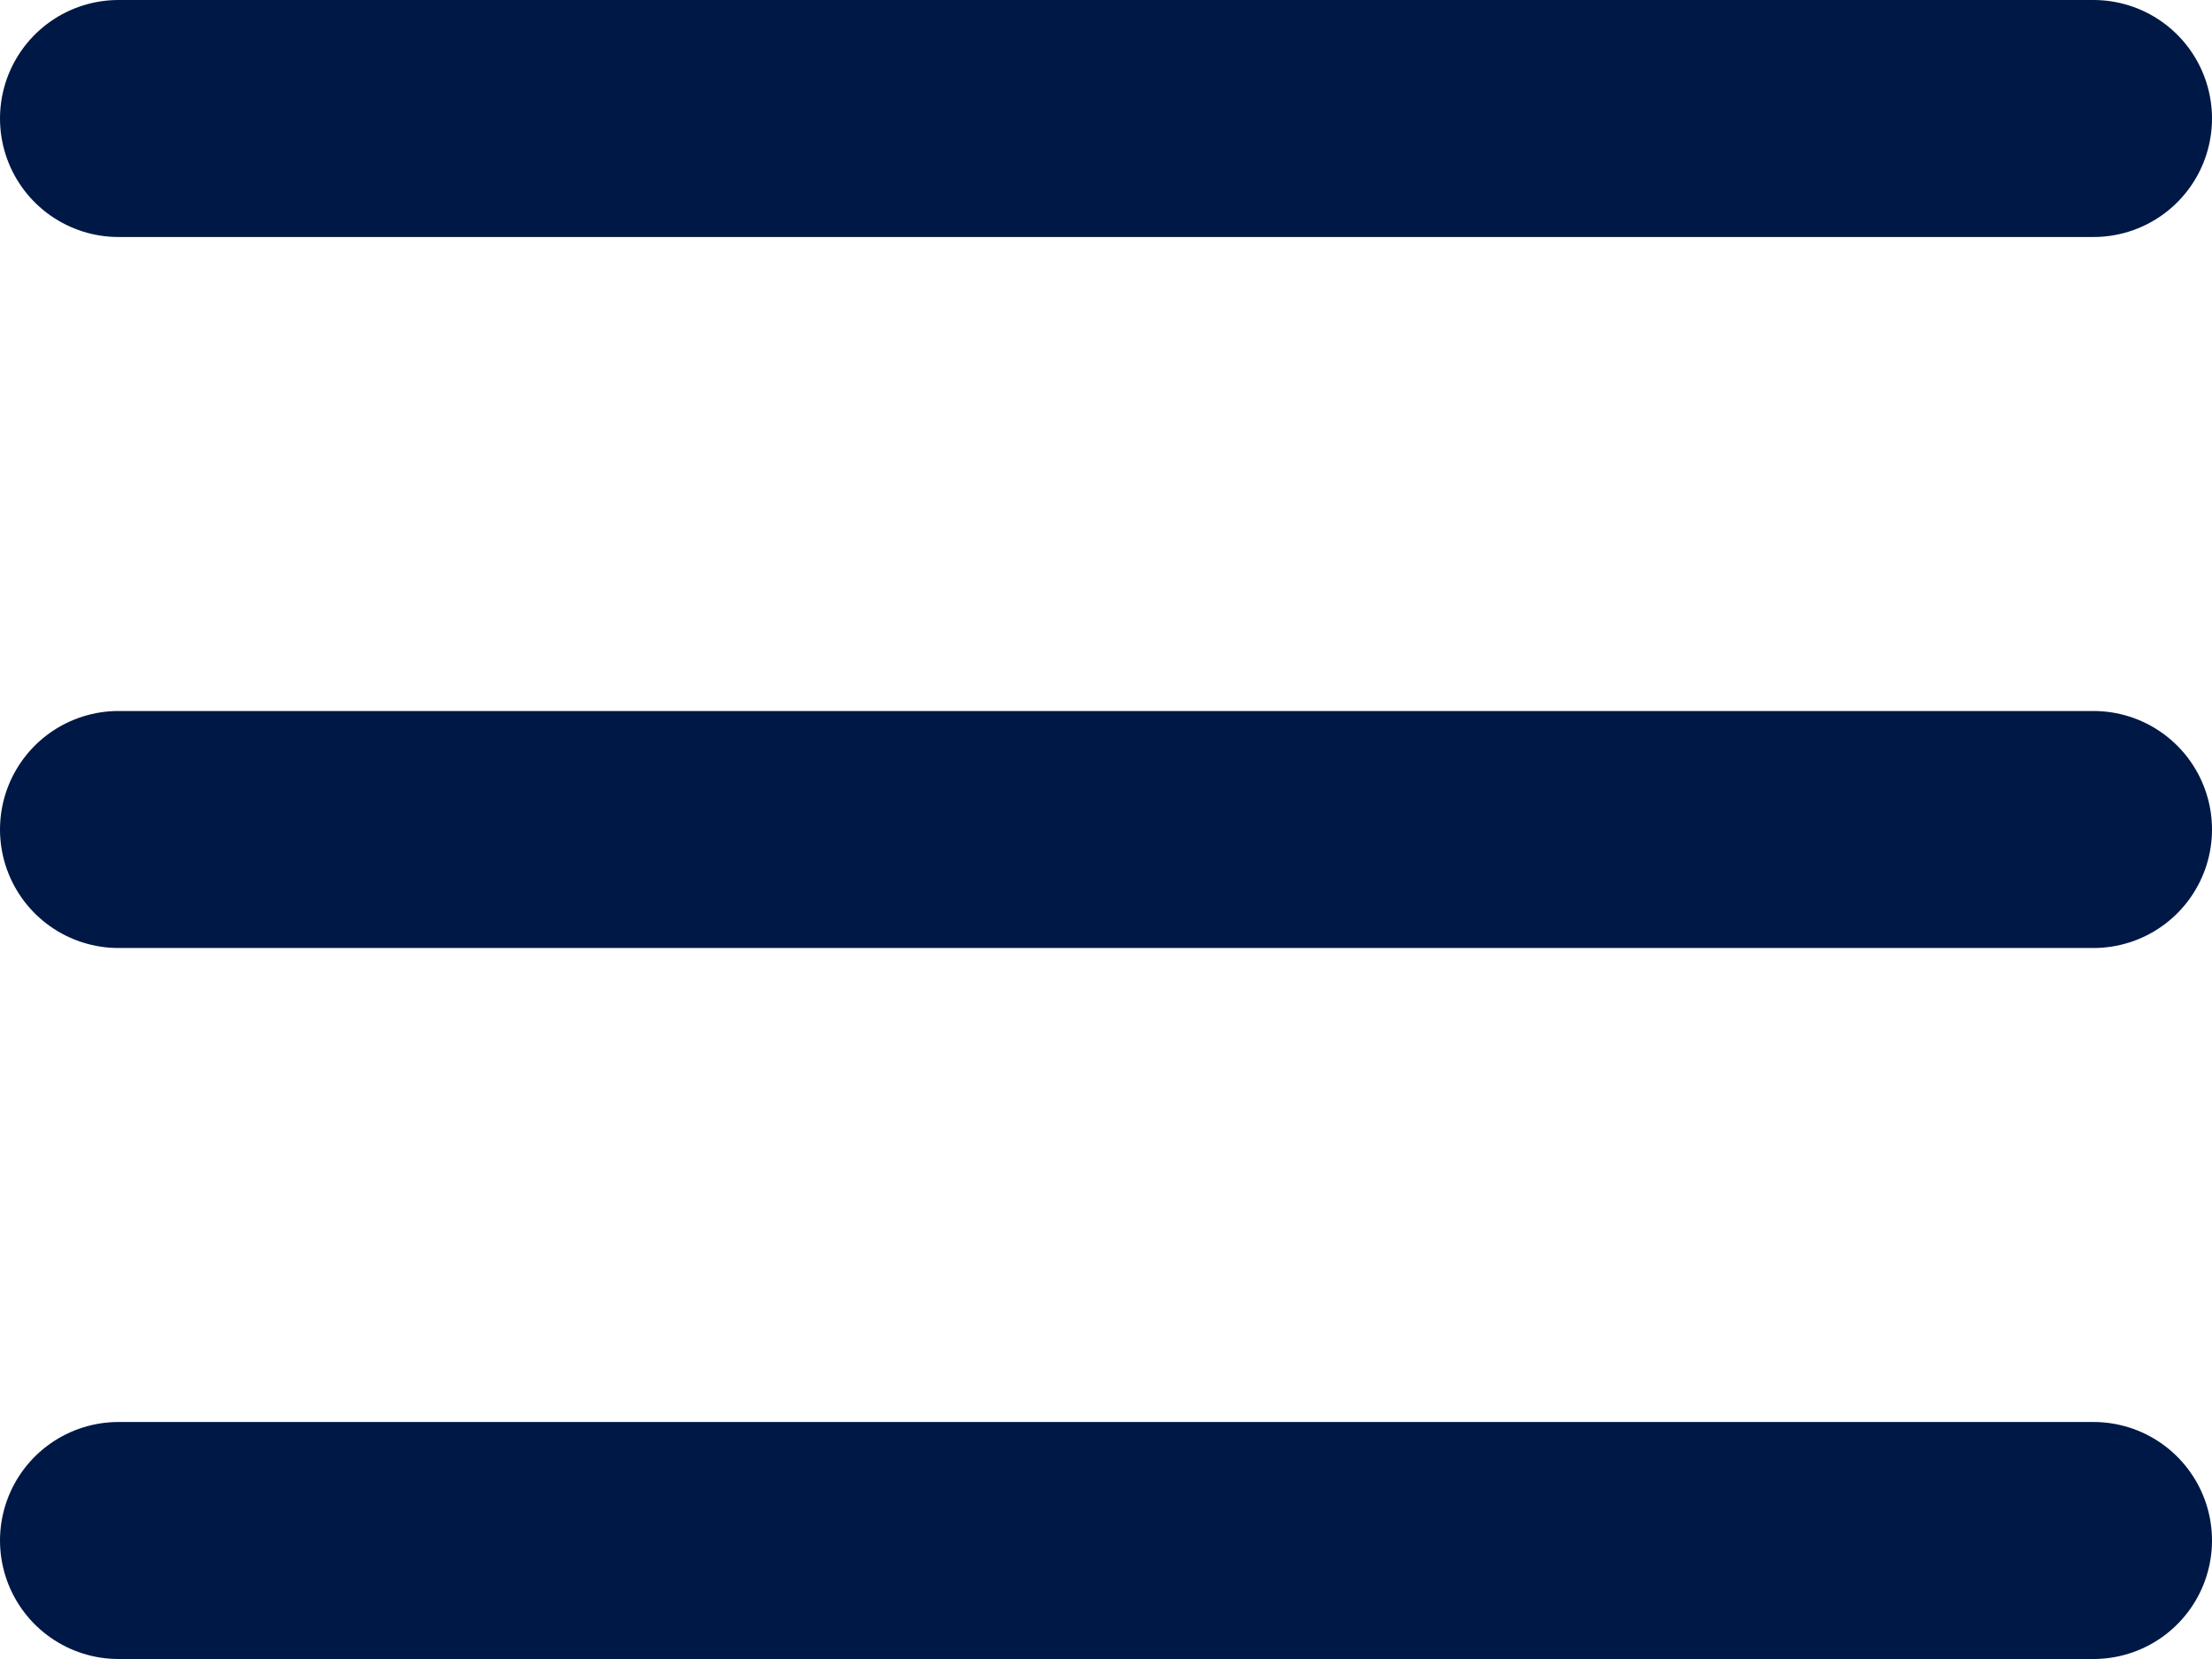
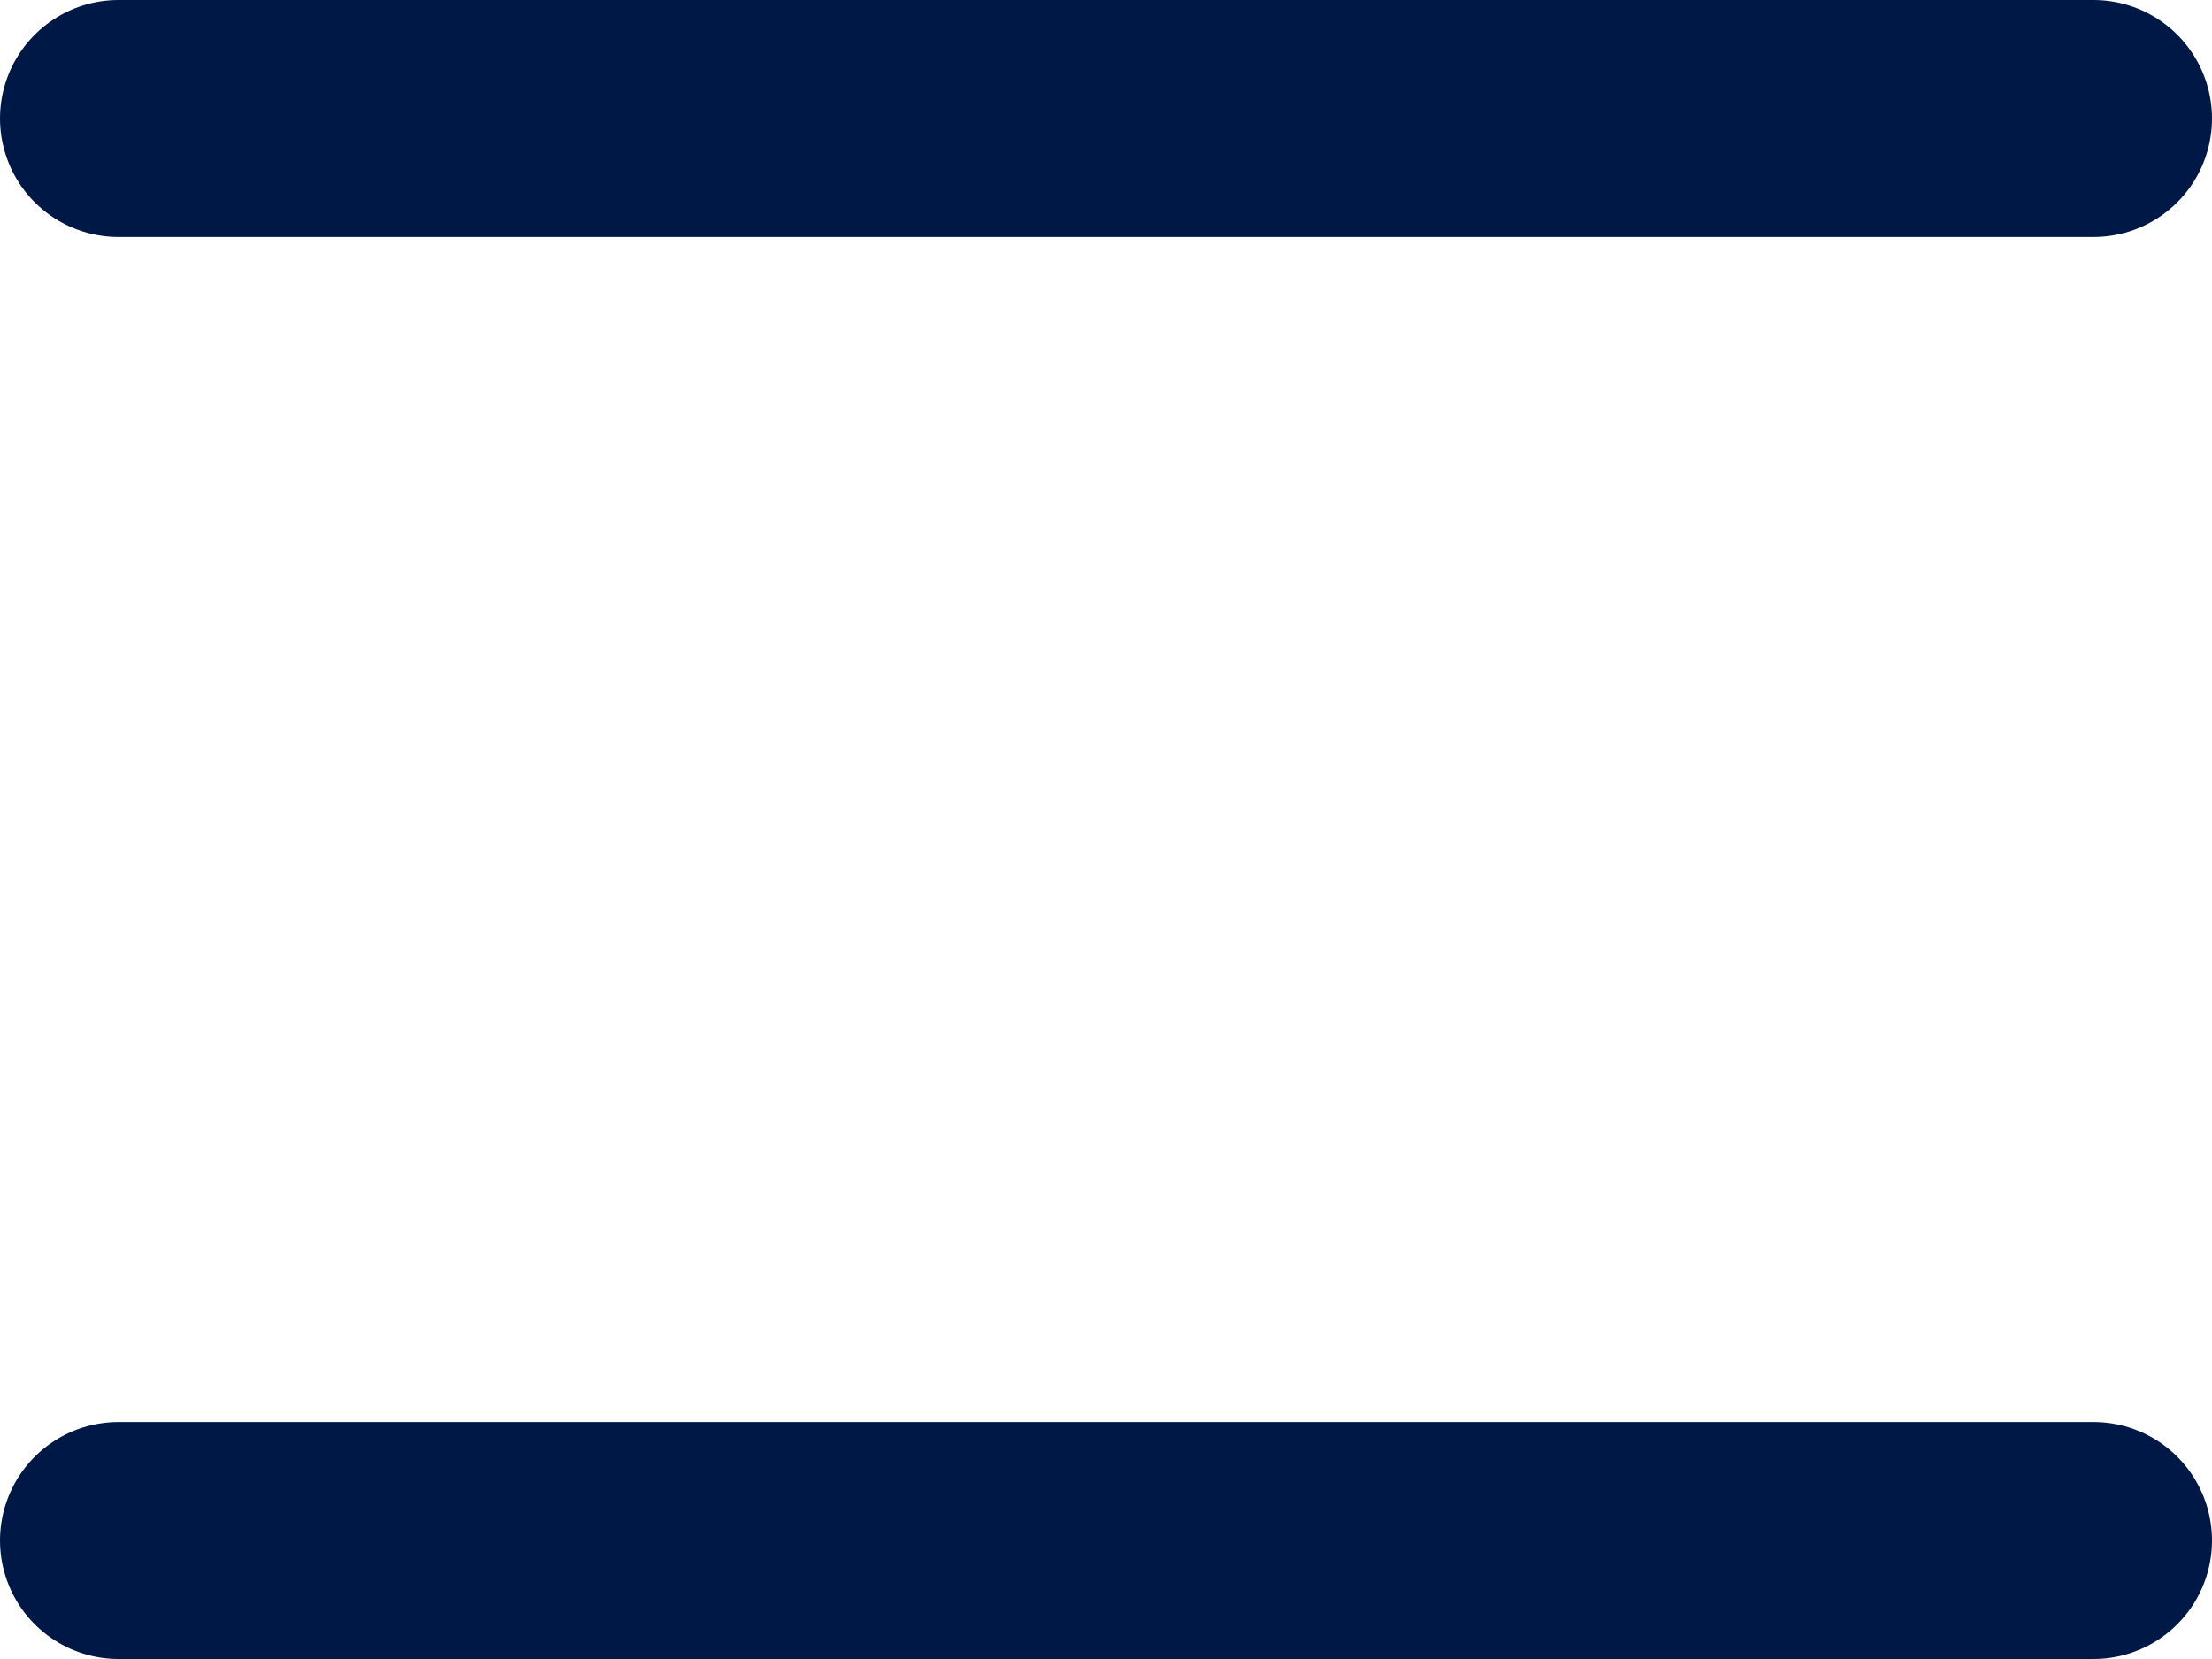
<svg xmlns="http://www.w3.org/2000/svg" width="28" height="21" viewBox="0 0 28 21" fill="none">
-   <path d="M1.5 1.5H26.5M1.5 10.5H26.5M1.5 19.5H26.5" stroke="#001845" stroke-width="3" stroke-linecap="round" />
+   <path d="M1.5 1.5H26.5M1.5 10.5M1.5 19.5H26.5" stroke="#001845" stroke-width="3" stroke-linecap="round" />
</svg>